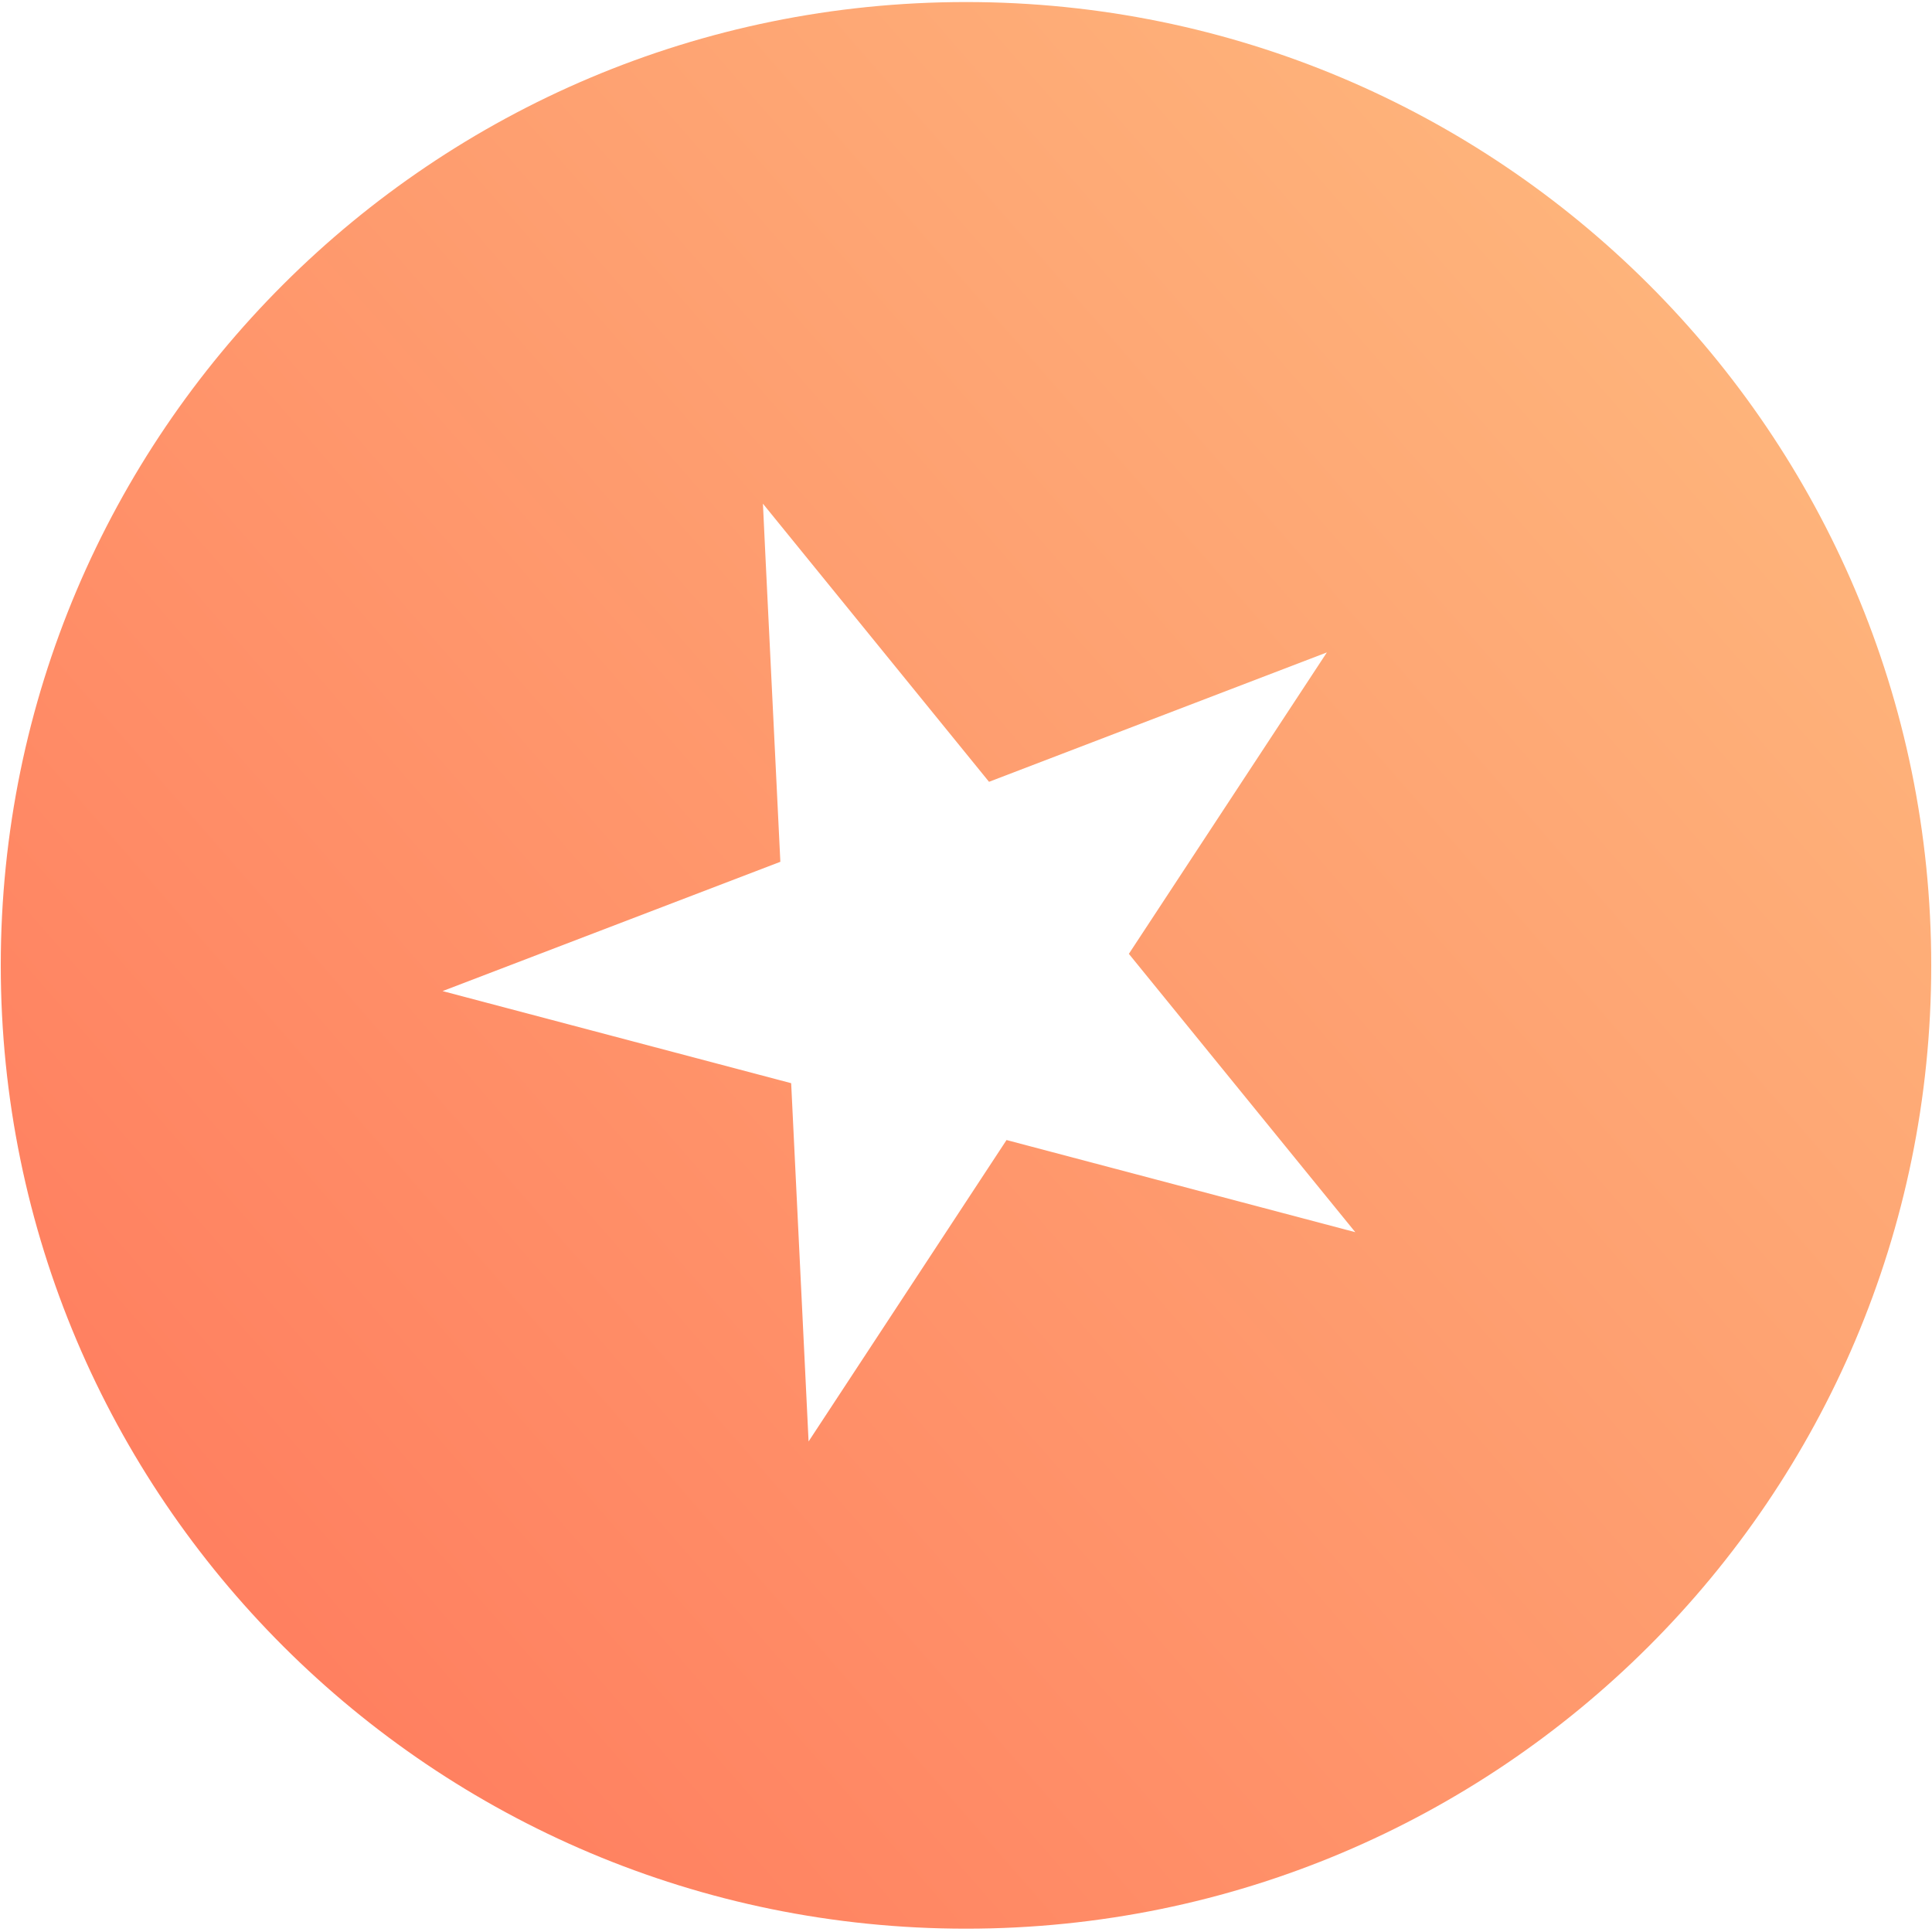
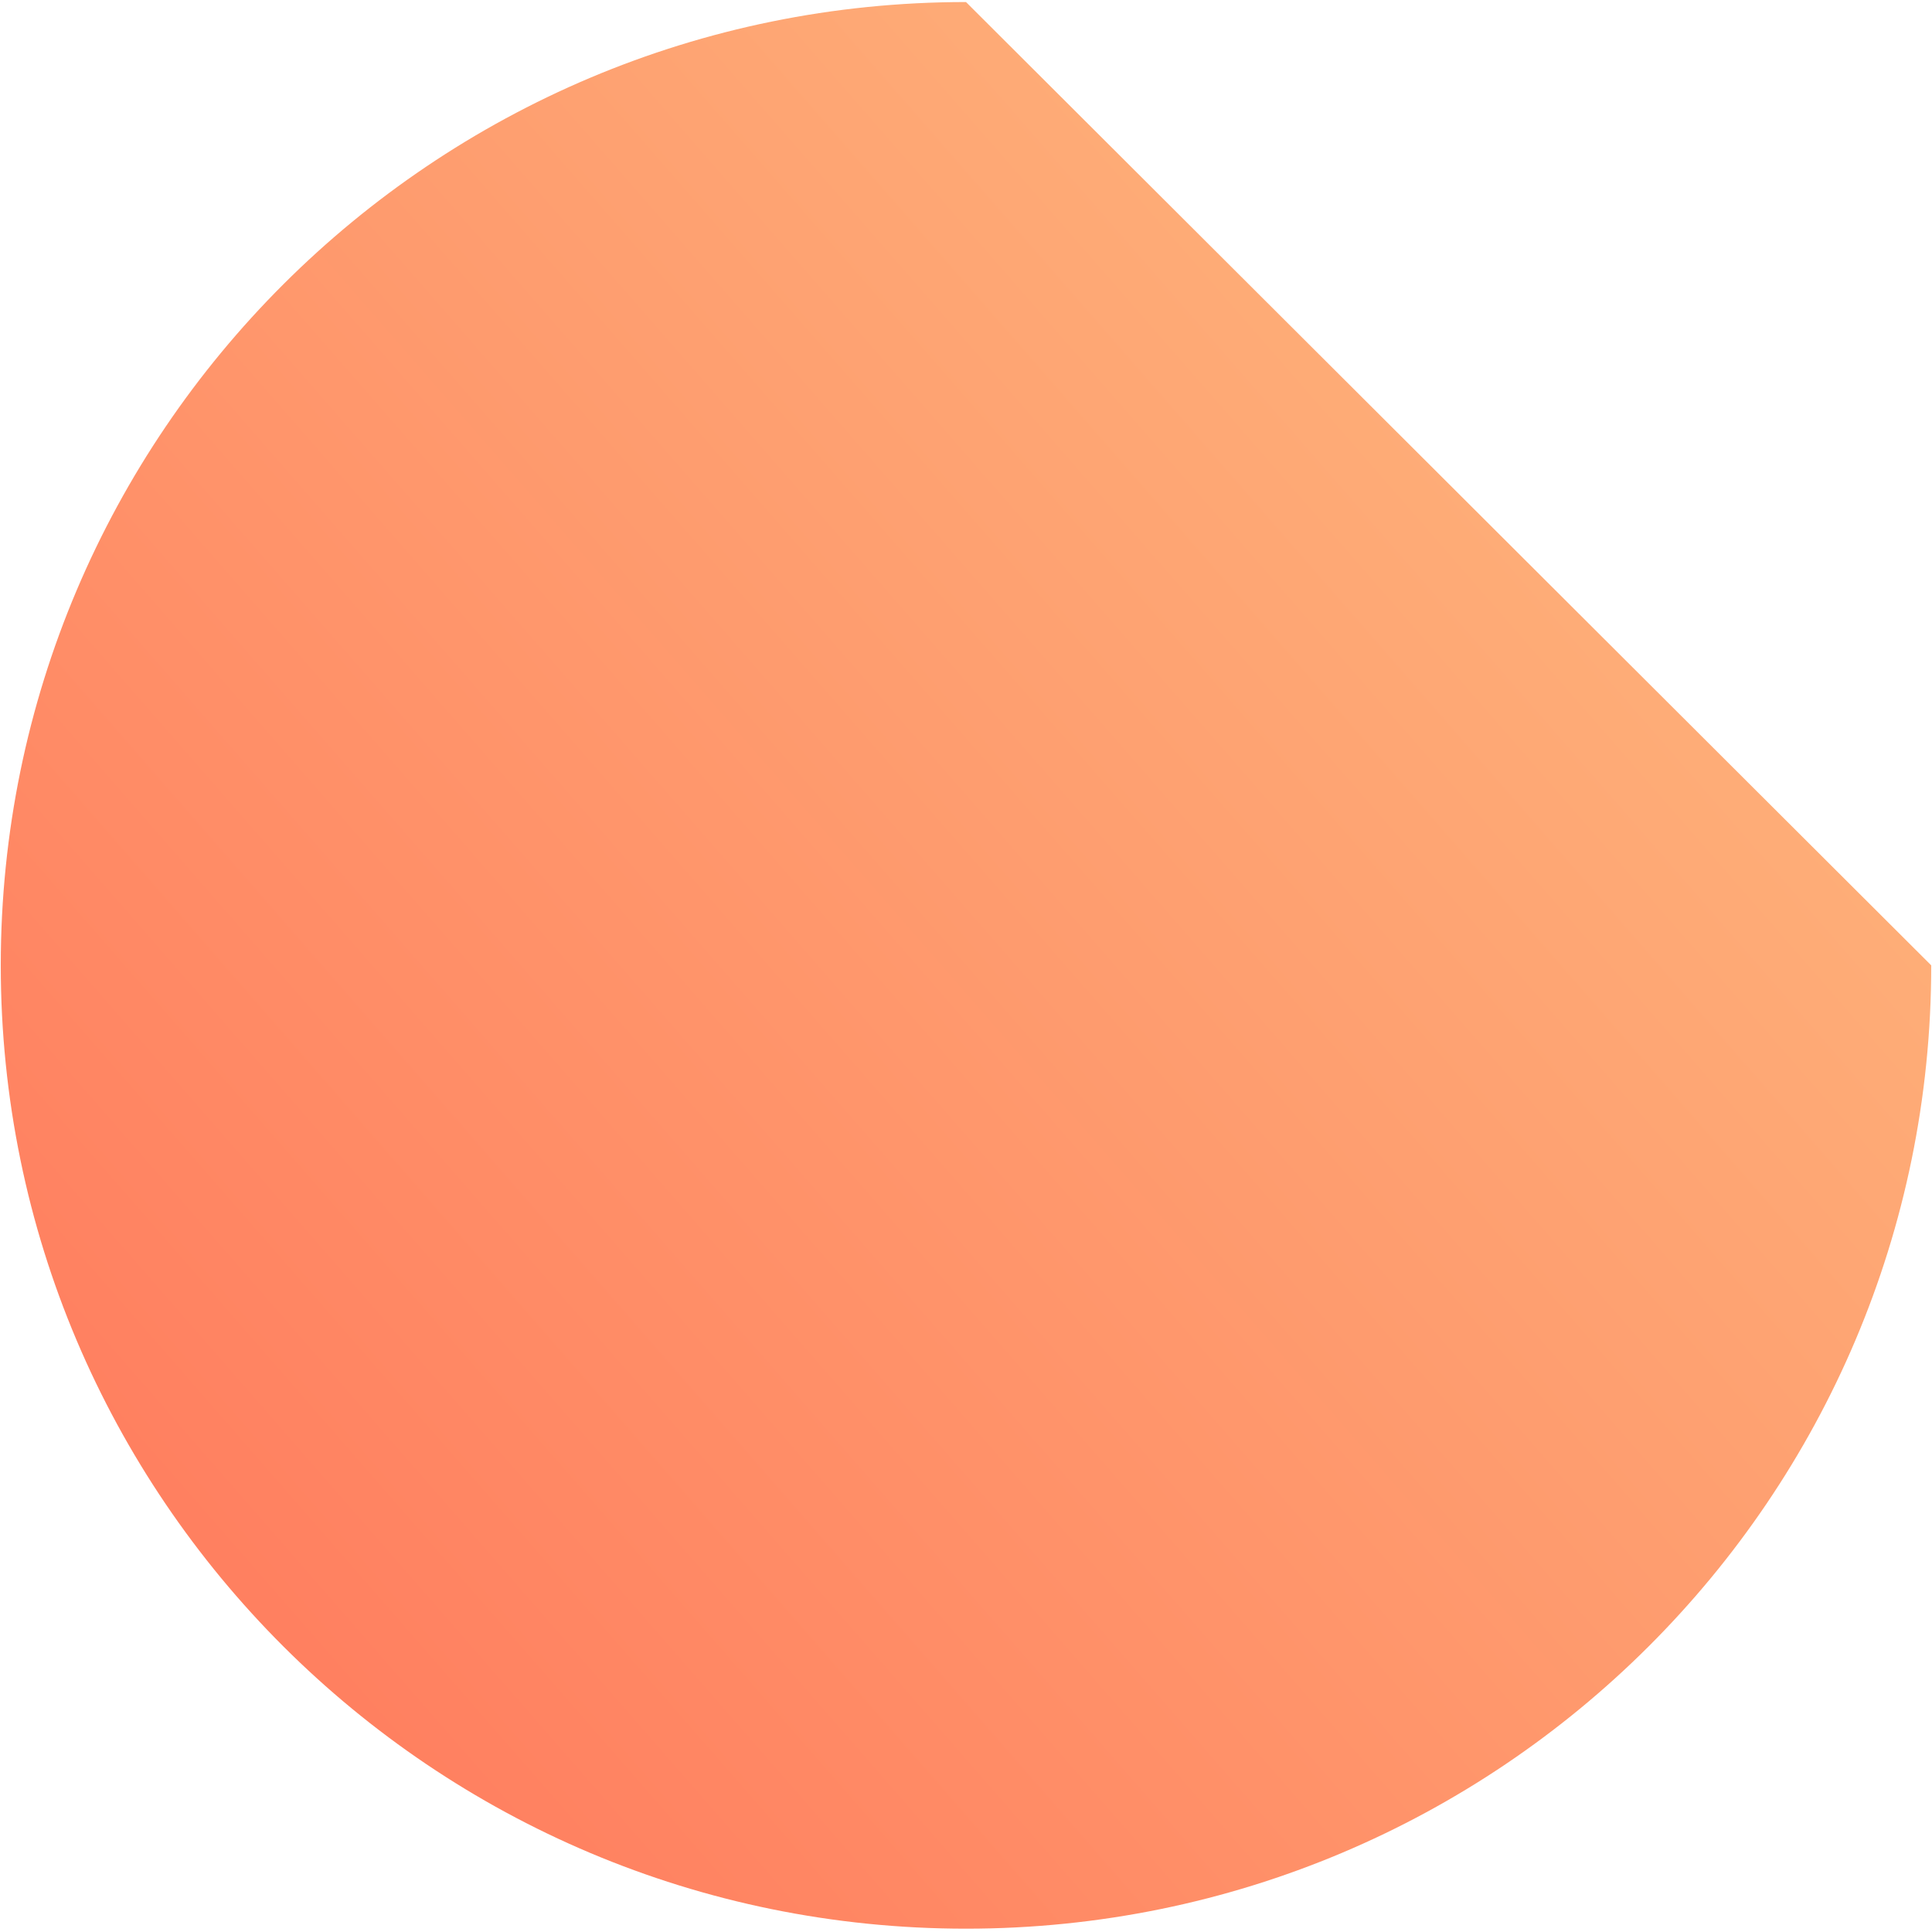
<svg xmlns="http://www.w3.org/2000/svg" width="1260" height="1260">
  <defs>
    <filter id="svg_1_blur">
      <feGaussianBlur in="SourceGraphic" stdDeviation="0" />
    </filter>
    <linearGradient id="paint0_linear" x1="0.87" y1="0.152" x2="0.091" y2="0.832">
      <stop stop-color="#feb47b" />
      <stop offset="1" stop-color="#ff7e5f" />
    </linearGradient>
  </defs>
  <g>
    <title>background</title>
-     <rect x="-1" y="-1" width="582" height="402" id="canvas_background" fill="none" />
  </g>
  <g>
    <title>Layer 1</title>
-     <path stroke-width="0" d="m1259.5,629.583c0,346.973 -281.837,628.25 -629.5,628.25c-347.663,0 -629.5,-281.277 -629.5,-628.25c0,-346.973 281.837,-628.25 629.5,-628.25c347.663,0 629.5,281.277 629.5,628.25z" fill="url(#paint0_linear)" id="svg_1" filter="url(#svg_1_blur)" stroke="black" />
-     <path transform="rotate(-20.956 601.601 600.179)" stroke="#000" id="svg_4" d="m601.548,753.633l-190.866,137.402l72.96,-222.261l-190.823,-137.402l235.875,0.043l62.691,-191.115l10.226,-31.04l72.832,222.112l235.94,0l-190.909,137.402l72.982,222.325l-190.909,-137.465l0,0z" stroke-width="0" fill="#ffffff" />
+     <path stroke-width="0" d="m1259.5,629.583c0,346.973 -281.837,628.25 -629.5,628.25c-347.663,0 -629.5,-281.277 -629.5,-628.25c0,-346.973 281.837,-628.25 629.5,-628.25z" fill="url(#paint0_linear)" id="svg_1" filter="url(#svg_1_blur)" stroke="black" />
  </g>
</svg>